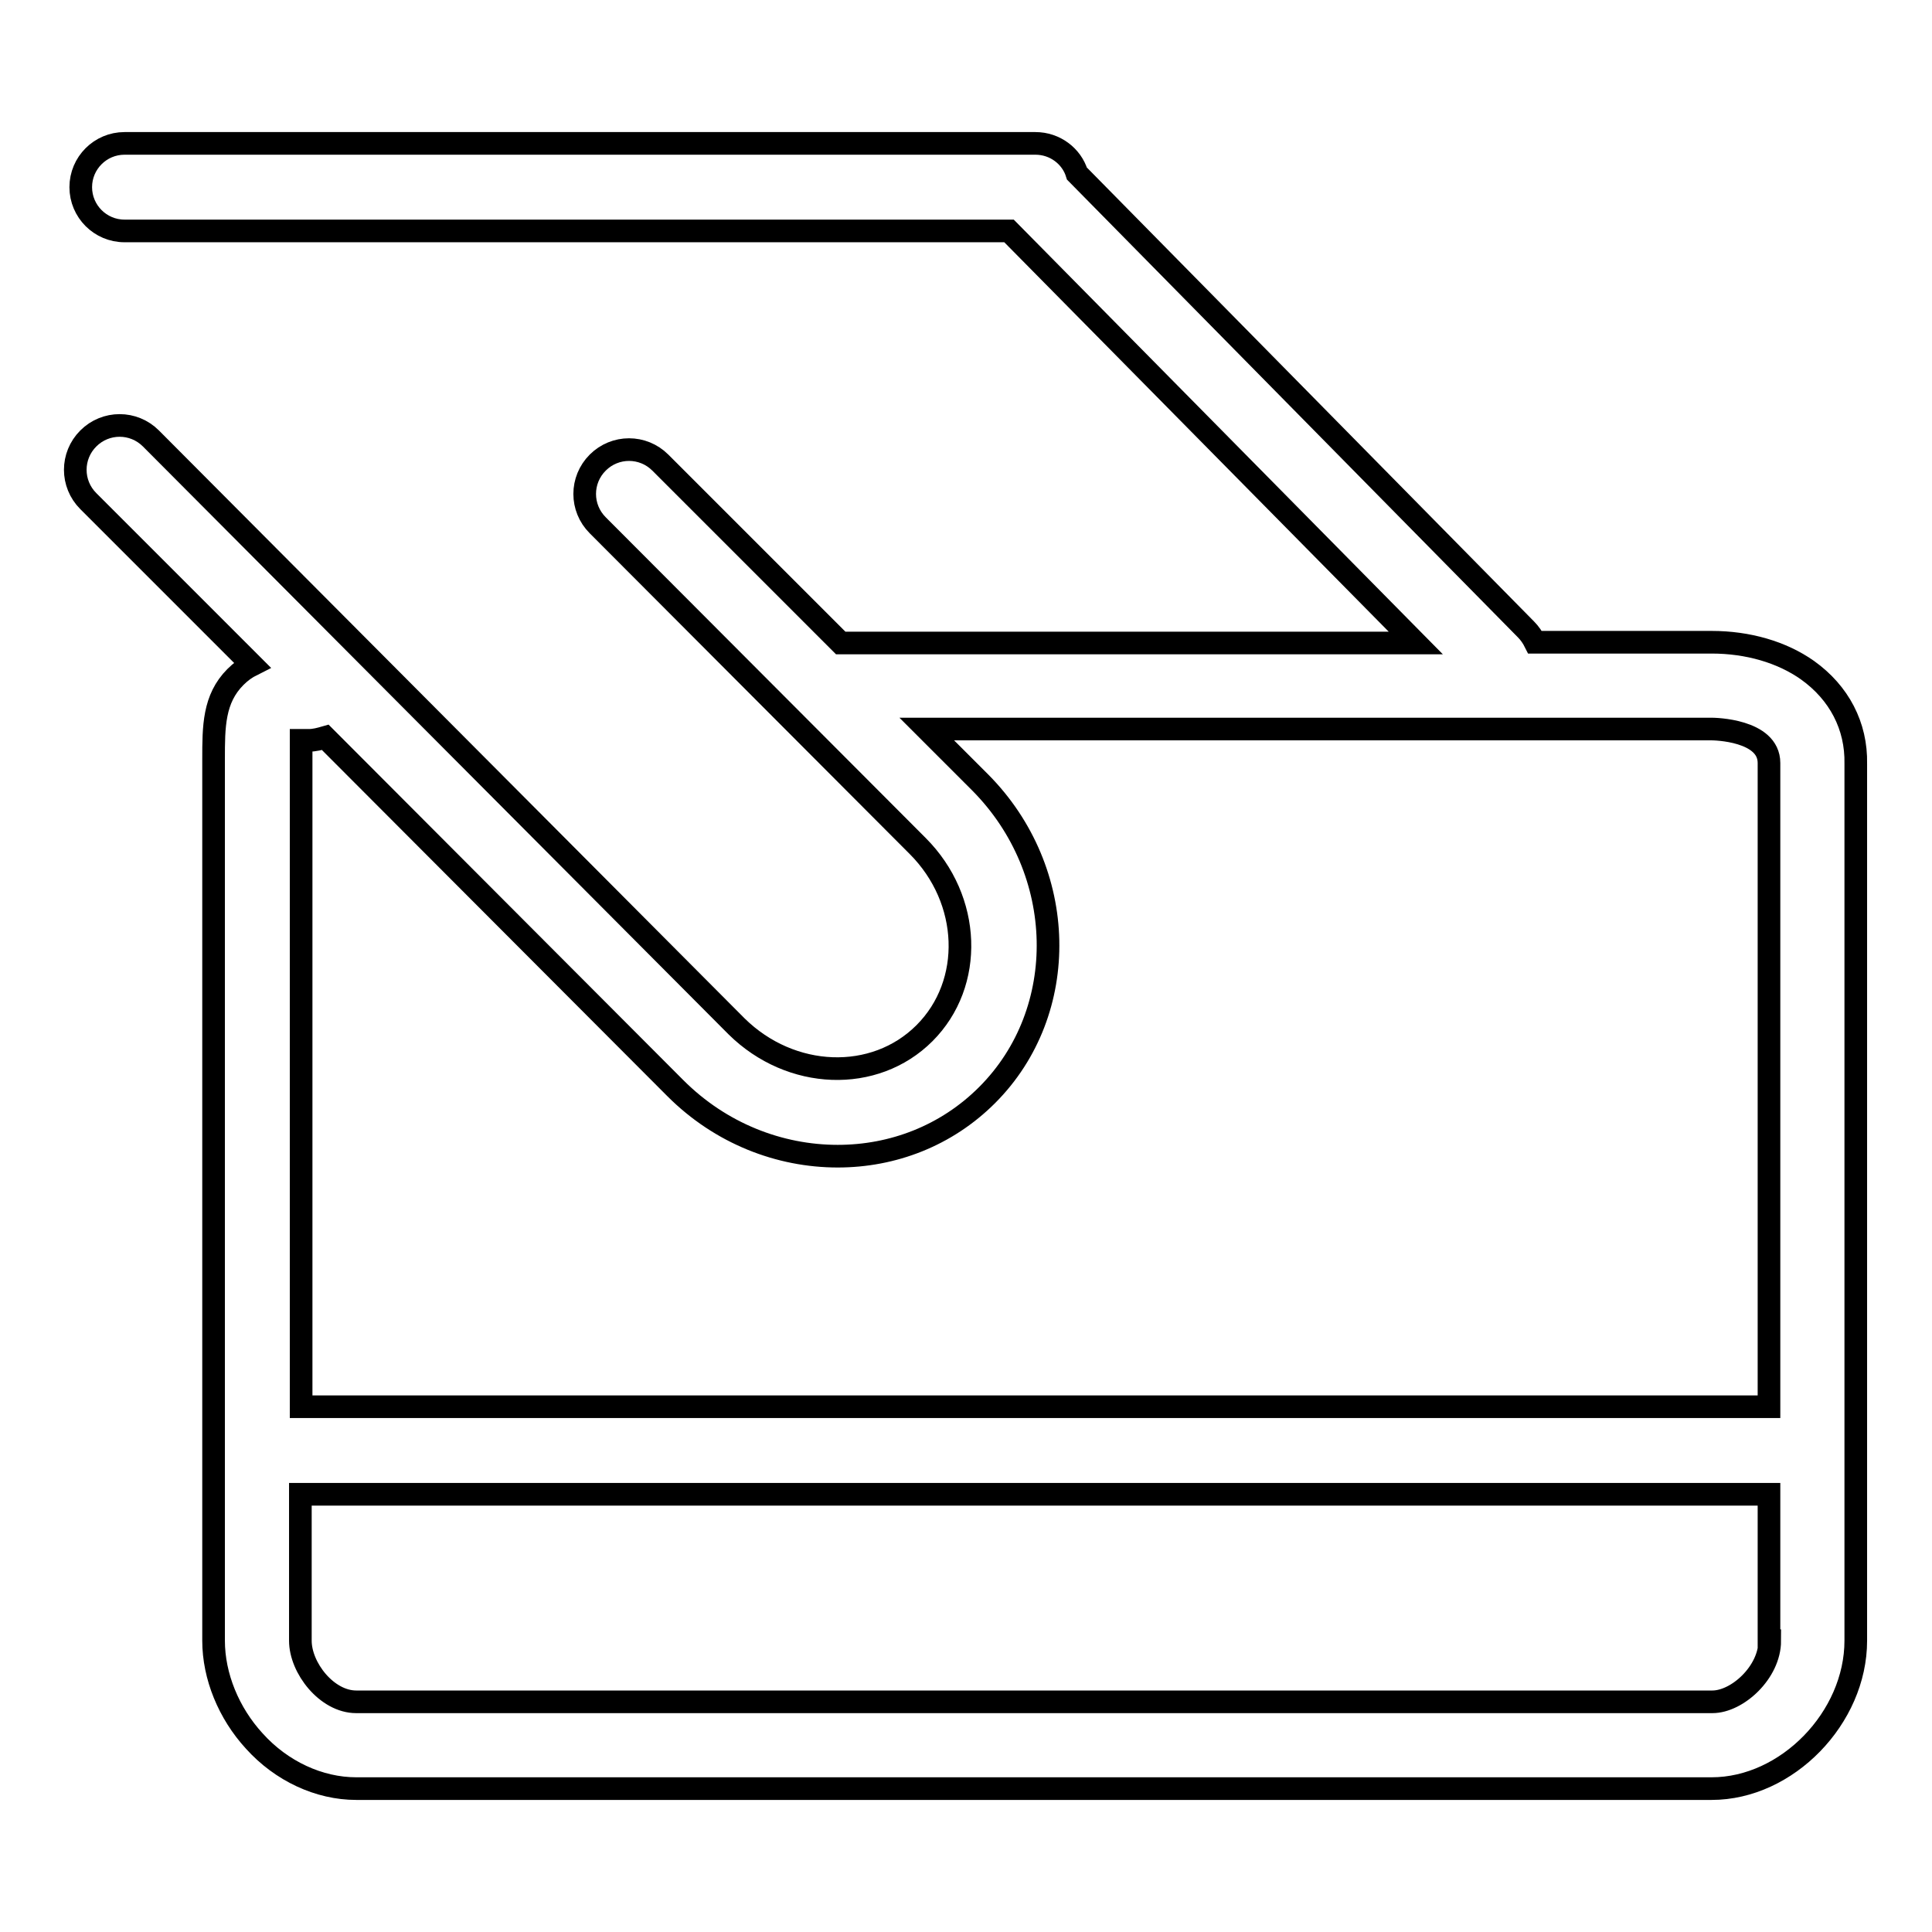
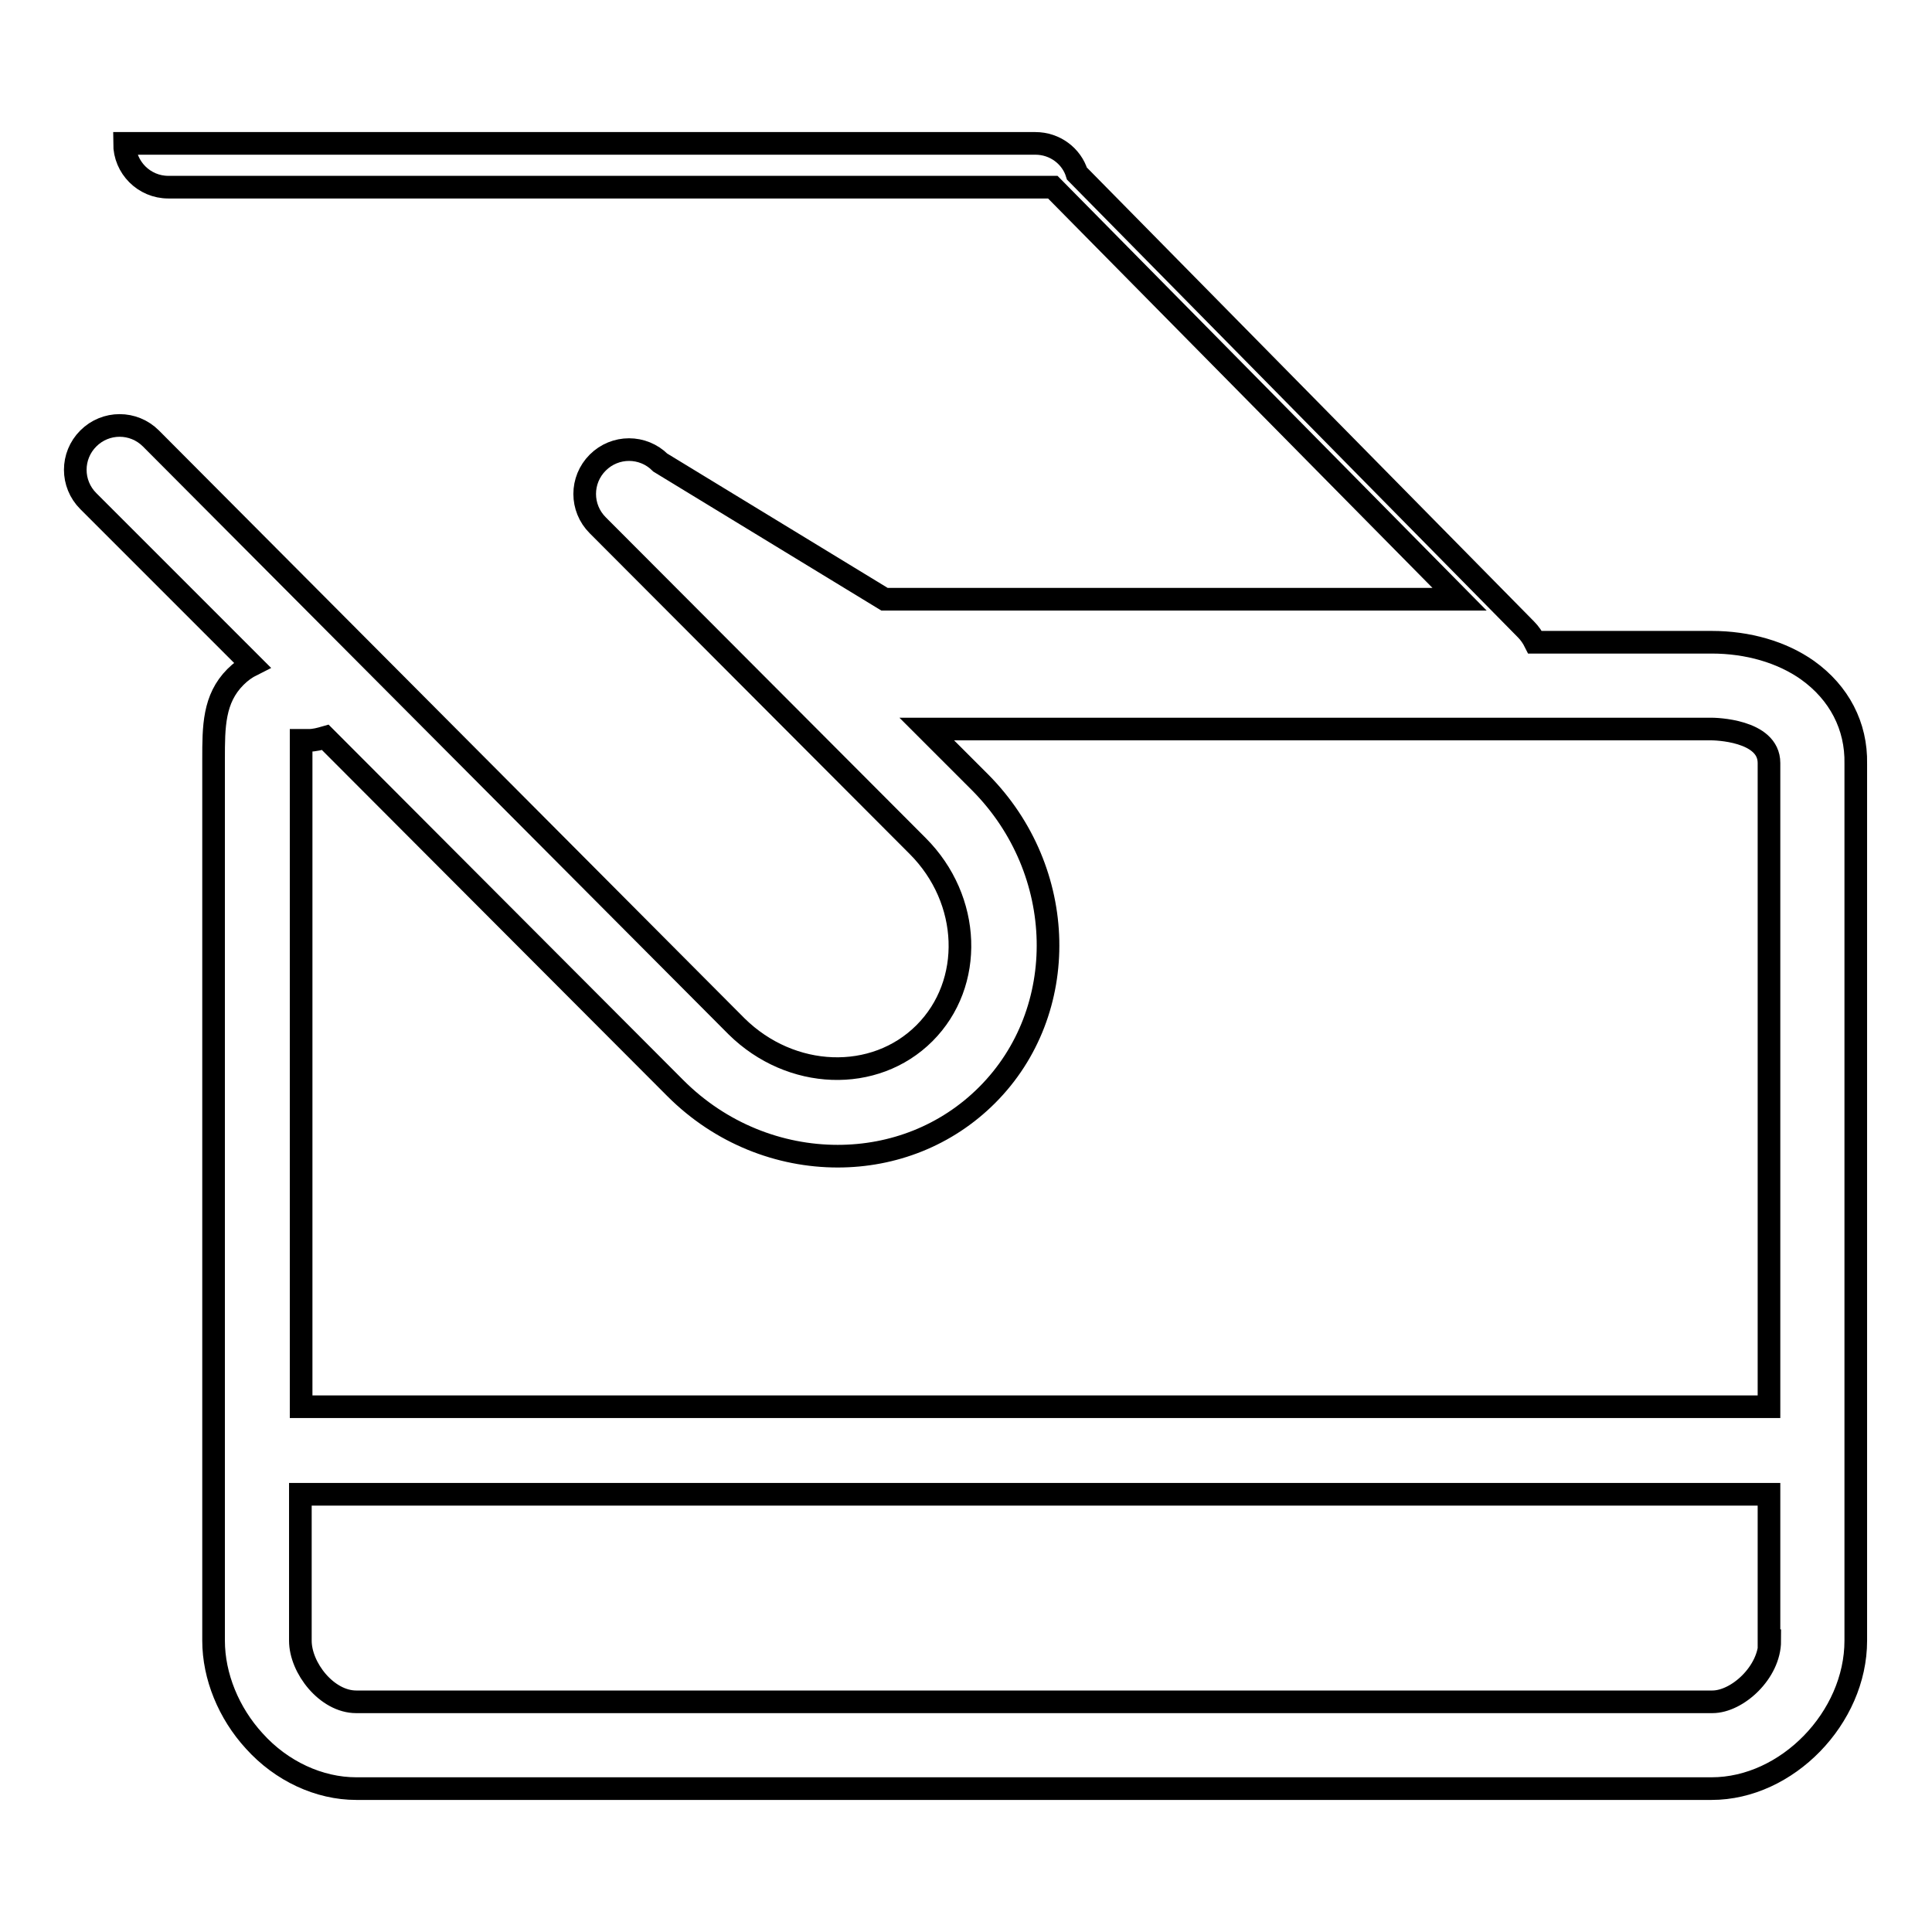
<svg xmlns="http://www.w3.org/2000/svg" version="1.1" x="0px" y="0px" viewBox="0 0 256 256" enable-background="new 0 0 256 256" xml:space="preserve">
  <g>
-     <path stroke-width="3" fill-opacity="0" stroke="#000000" d="M239.5,88.8c-3.4-2.4-7.9-3.7-12.7-3.7h-23.4c-0.3-0.6-0.7-1.2-1.2-1.7L142.7,23c-0.7-2.3-2.9-4-5.5-4H16.5 c-3.2,0-5.8,2.6-5.8,5.8c0,3.2,2.6,5.8,5.8,5.8h117.2l53.9,54.6h-76.2L87.5,61.3c-2.3-2.3-6-2.3-8.3,0c-2.3,2.3-2.3,6,0,8.3 l42.4,42.5c7.1,7.1,7.5,18.2,0.9,24.8c-6.6,6.6-17.7,6.2-24.9-0.9L20,58.1c-2.3-2.3-6-2.3-8.3,0c-2.3,2.3-2.3,6,0,8.3l21.7,21.7 c-0.8,0.4-1.5,0.9-2.2,1.6c-2.9,2.9-2.9,6.6-2.9,10.9l0,116.8c0,4.7,2,9.6,5.4,13.3c3.6,4,8.6,6.3,13.5,6.3h179.6 c10,0,19.1-9.4,19.1-19.6v-15.6V101.2C246,96.2,243.7,91.8,239.5,88.8z M89.5,144.2c6,6,13.8,9,21.5,9c7.3,0,14.4-2.7,19.8-8.1 c11.1-11.1,10.7-29.7-0.9-41.4l-7.1-7.1h104c0.3,0,7.6,0.1,7.6,4.5v85.3H39.9v-85.3l0-0.7c0-0.7,0-1.6,0-2.3c0.3,0,0.6,0,1,0 c0.8,0,1.5-0.2,2.2-0.4L89.5,144.2z M234.5,217.4c0,4.2-4.3,8.1-7.6,8.1H47.2c-3.9,0-7.4-4.5-7.4-8.1V198h194.6v3.7V217.4z" />
+     <path stroke-width="3" fill-opacity="0" stroke="#000000" d="M239.5,88.8c-3.4-2.4-7.9-3.7-12.7-3.7h-23.4c-0.3-0.6-0.7-1.2-1.2-1.7L142.7,23c-0.7-2.3-2.9-4-5.5-4H16.5 c0,3.2,2.6,5.8,5.8,5.8h117.2l53.9,54.6h-76.2L87.5,61.3c-2.3-2.3-6-2.3-8.3,0c-2.3,2.3-2.3,6,0,8.3 l42.4,42.5c7.1,7.1,7.5,18.2,0.9,24.8c-6.6,6.6-17.7,6.2-24.9-0.9L20,58.1c-2.3-2.3-6-2.3-8.3,0c-2.3,2.3-2.3,6,0,8.3l21.7,21.7 c-0.8,0.4-1.5,0.9-2.2,1.6c-2.9,2.9-2.9,6.6-2.9,10.9l0,116.8c0,4.7,2,9.6,5.4,13.3c3.6,4,8.6,6.3,13.5,6.3h179.6 c10,0,19.1-9.4,19.1-19.6v-15.6V101.2C246,96.2,243.7,91.8,239.5,88.8z M89.5,144.2c6,6,13.8,9,21.5,9c7.3,0,14.4-2.7,19.8-8.1 c11.1-11.1,10.7-29.7-0.9-41.4l-7.1-7.1h104c0.3,0,7.6,0.1,7.6,4.5v85.3H39.9v-85.3l0-0.7c0-0.7,0-1.6,0-2.3c0.3,0,0.6,0,1,0 c0.8,0,1.5-0.2,2.2-0.4L89.5,144.2z M234.5,217.4c0,4.2-4.3,8.1-7.6,8.1H47.2c-3.9,0-7.4-4.5-7.4-8.1V198h194.6v3.7V217.4z" />
  </g>
</svg>